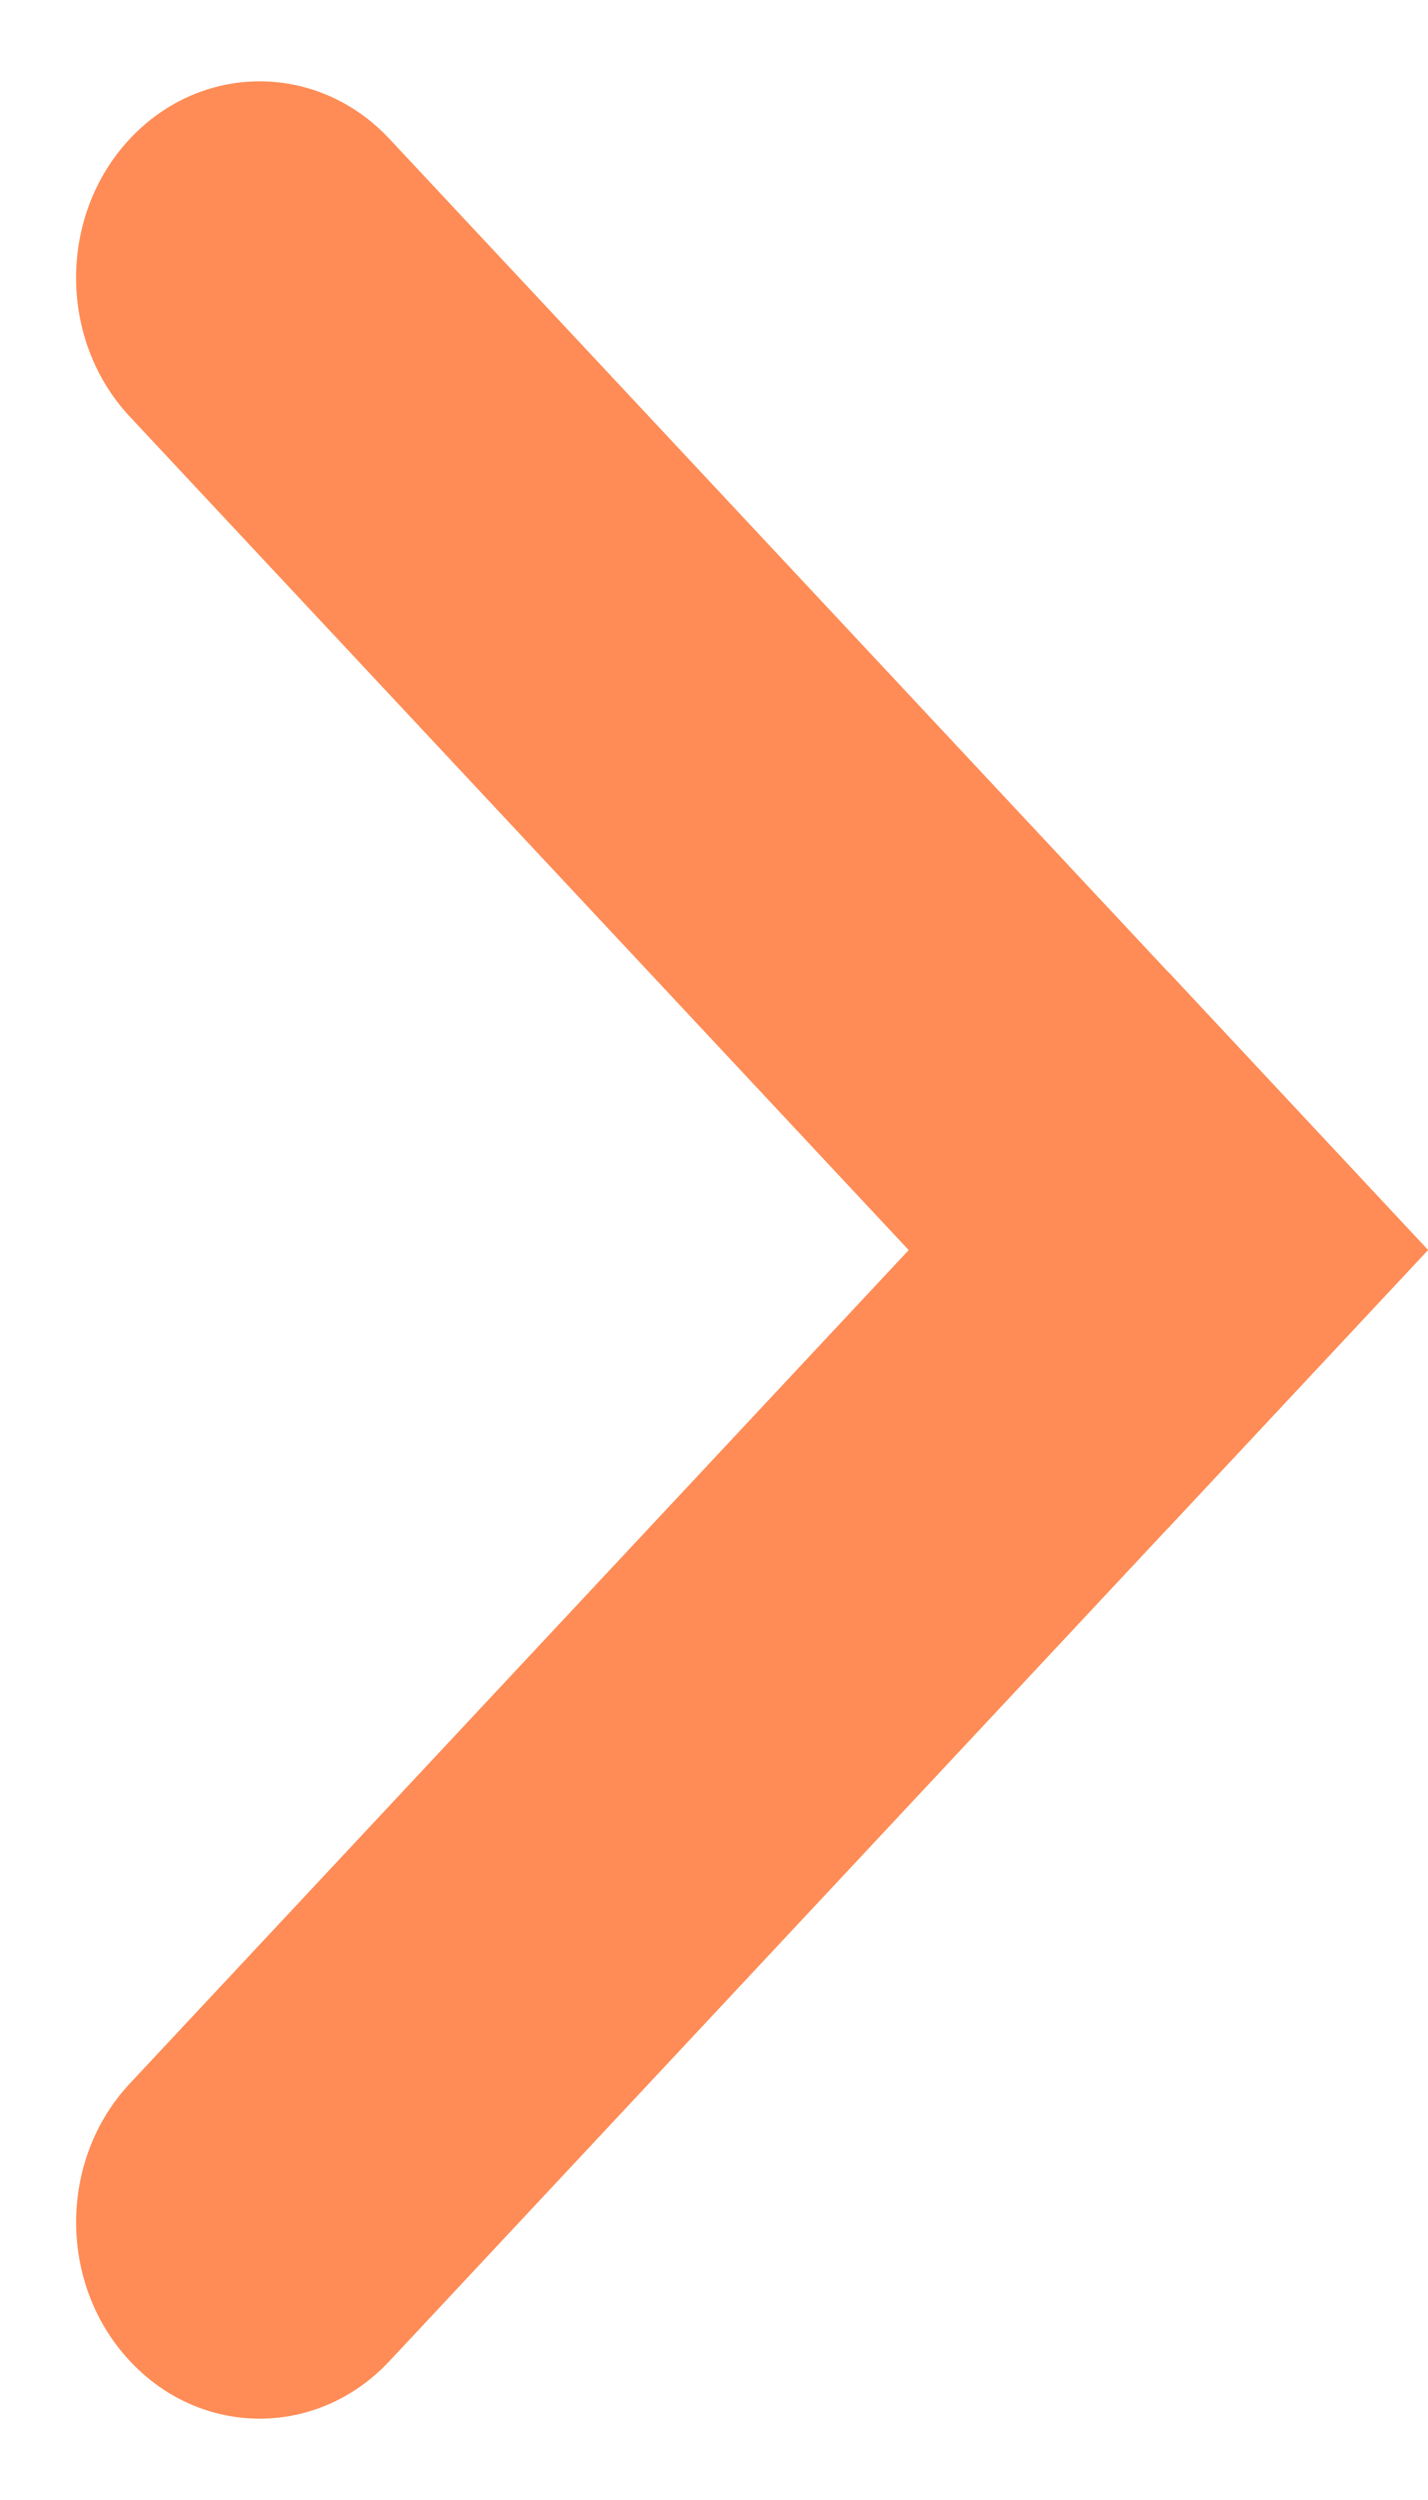
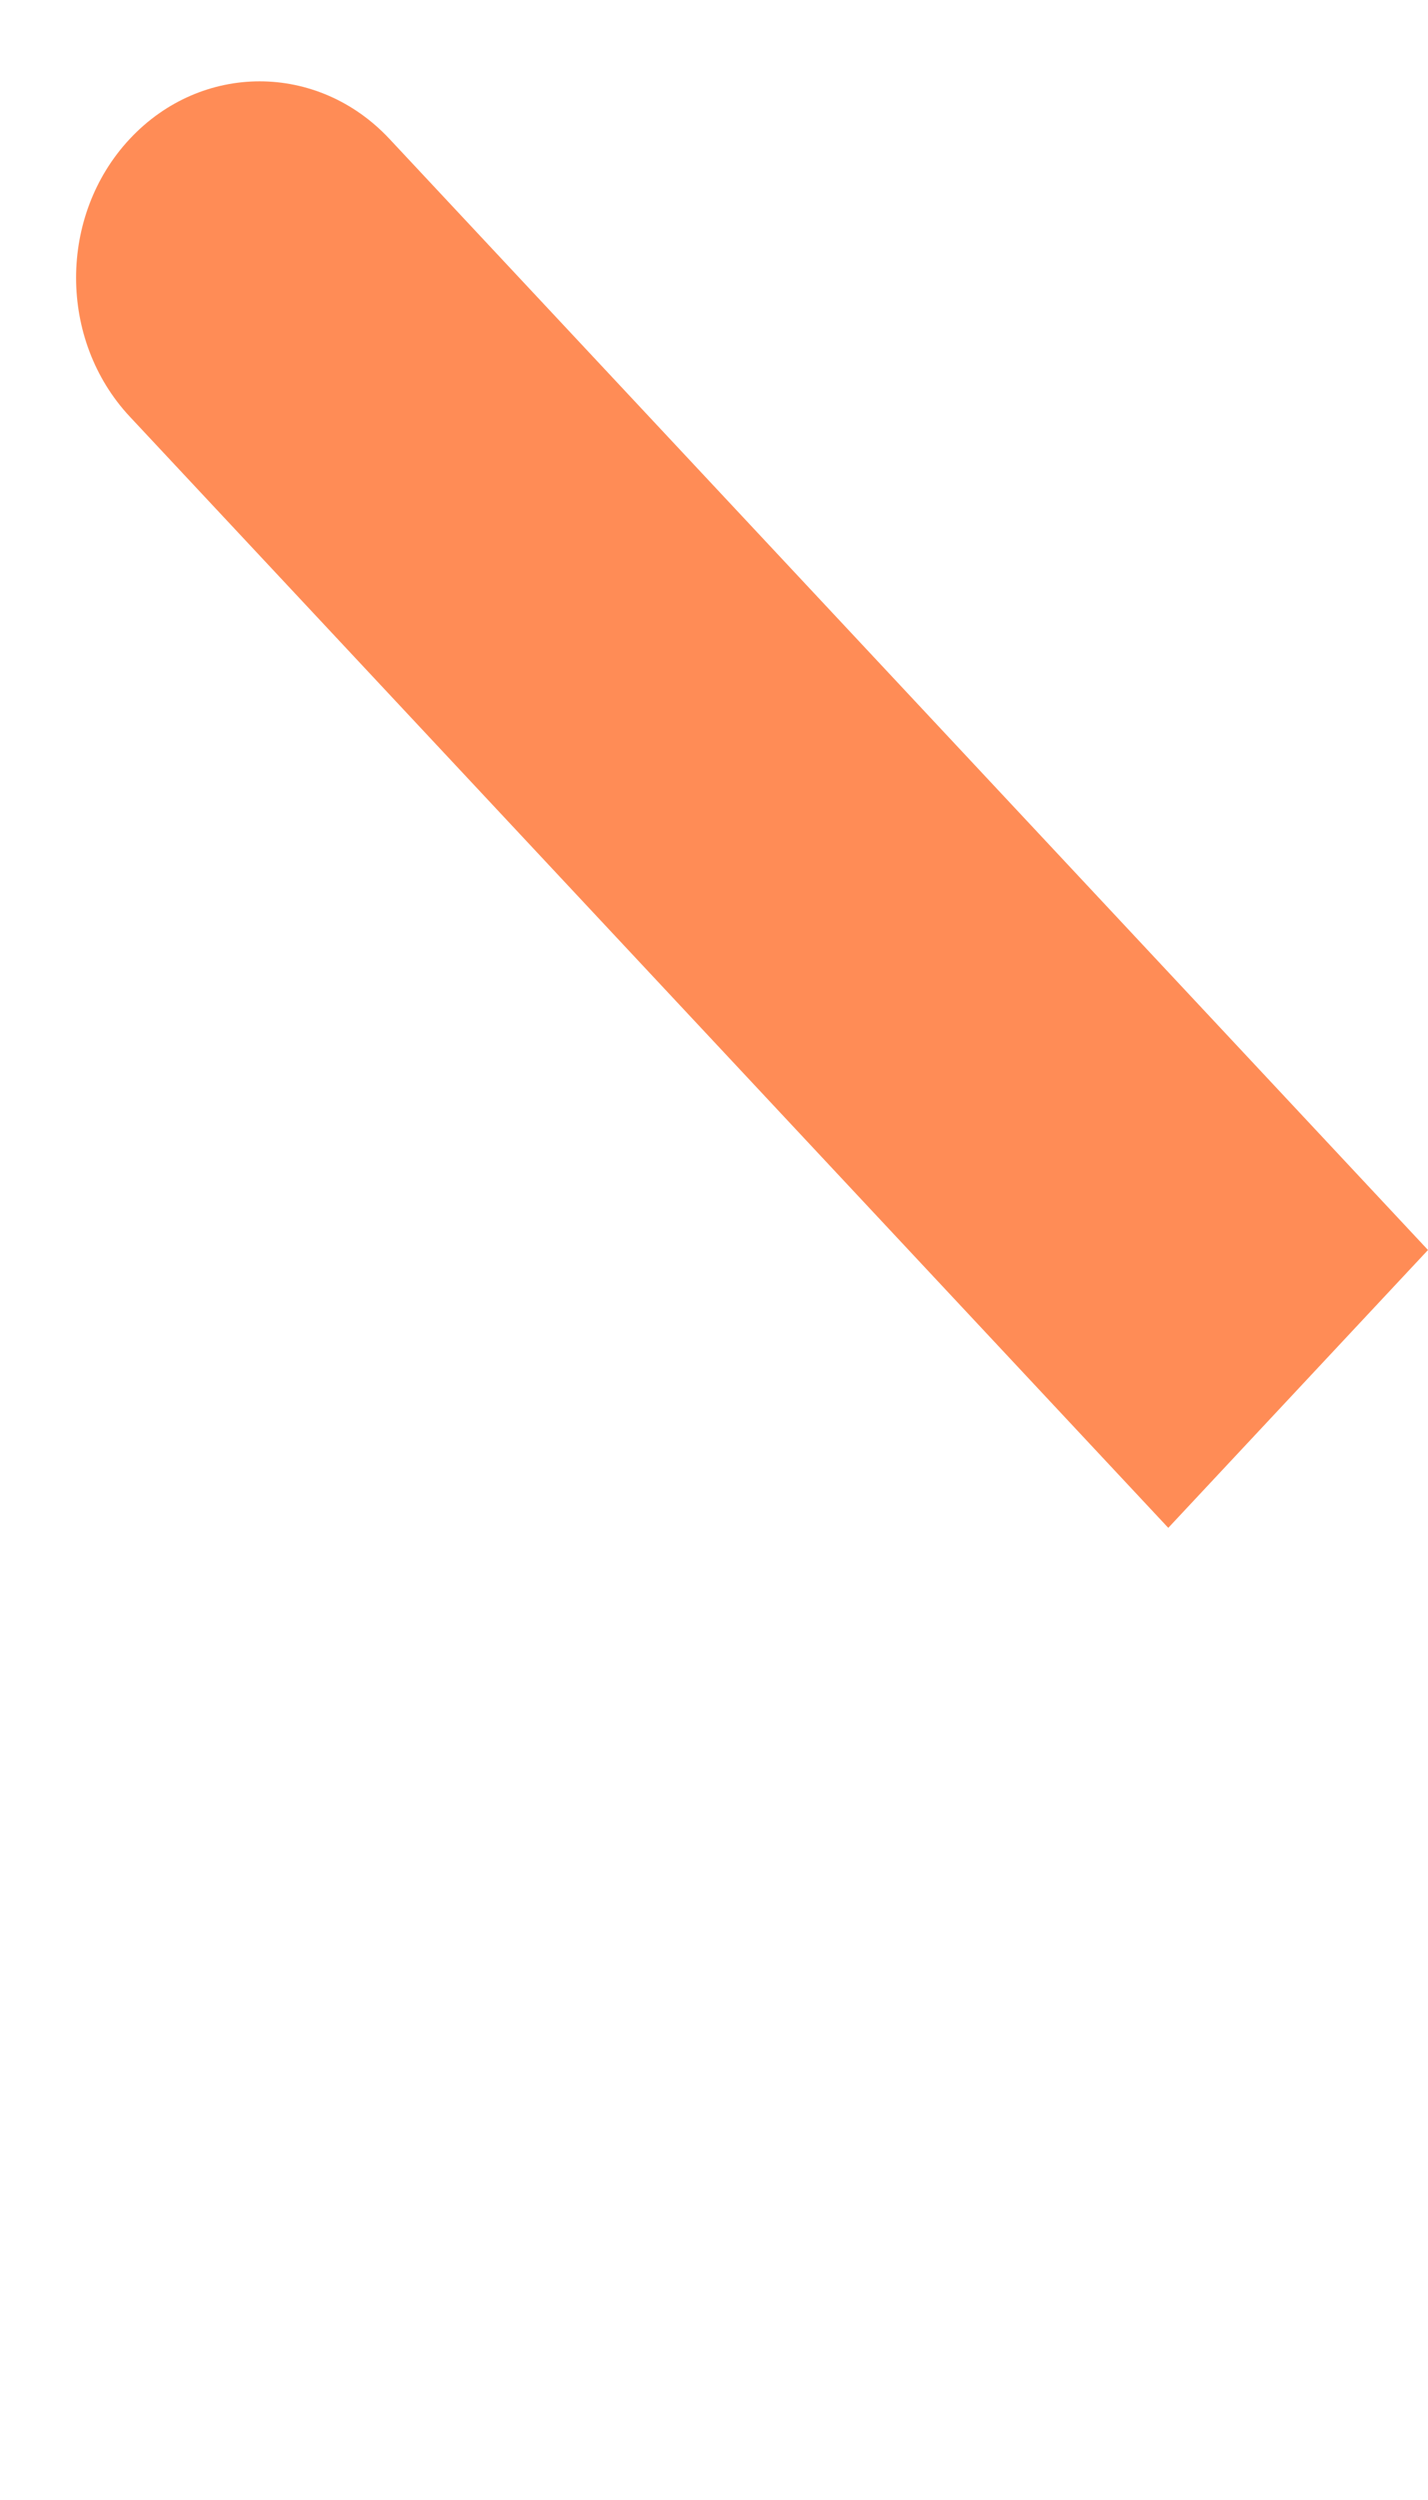
<svg xmlns="http://www.w3.org/2000/svg" width="8" height="14" viewBox="0 0 8 14" fill="none">
  <path d="M0.727 0.778C1.129 0.348 1.78 0.348 2.182 0.778L8 7L6.545 8.556L0.727 2.333C0.326 1.904 0.326 1.207 0.727 0.778Z" fill="#FF8C56" />
-   <path d="M0.728 13.222C0.326 12.793 0.326 12.096 0.728 11.667L6.546 5.444L8 7L2.182 13.222C1.78 13.652 1.129 13.652 0.728 13.222Z" fill="#FF8C56" />
</svg>